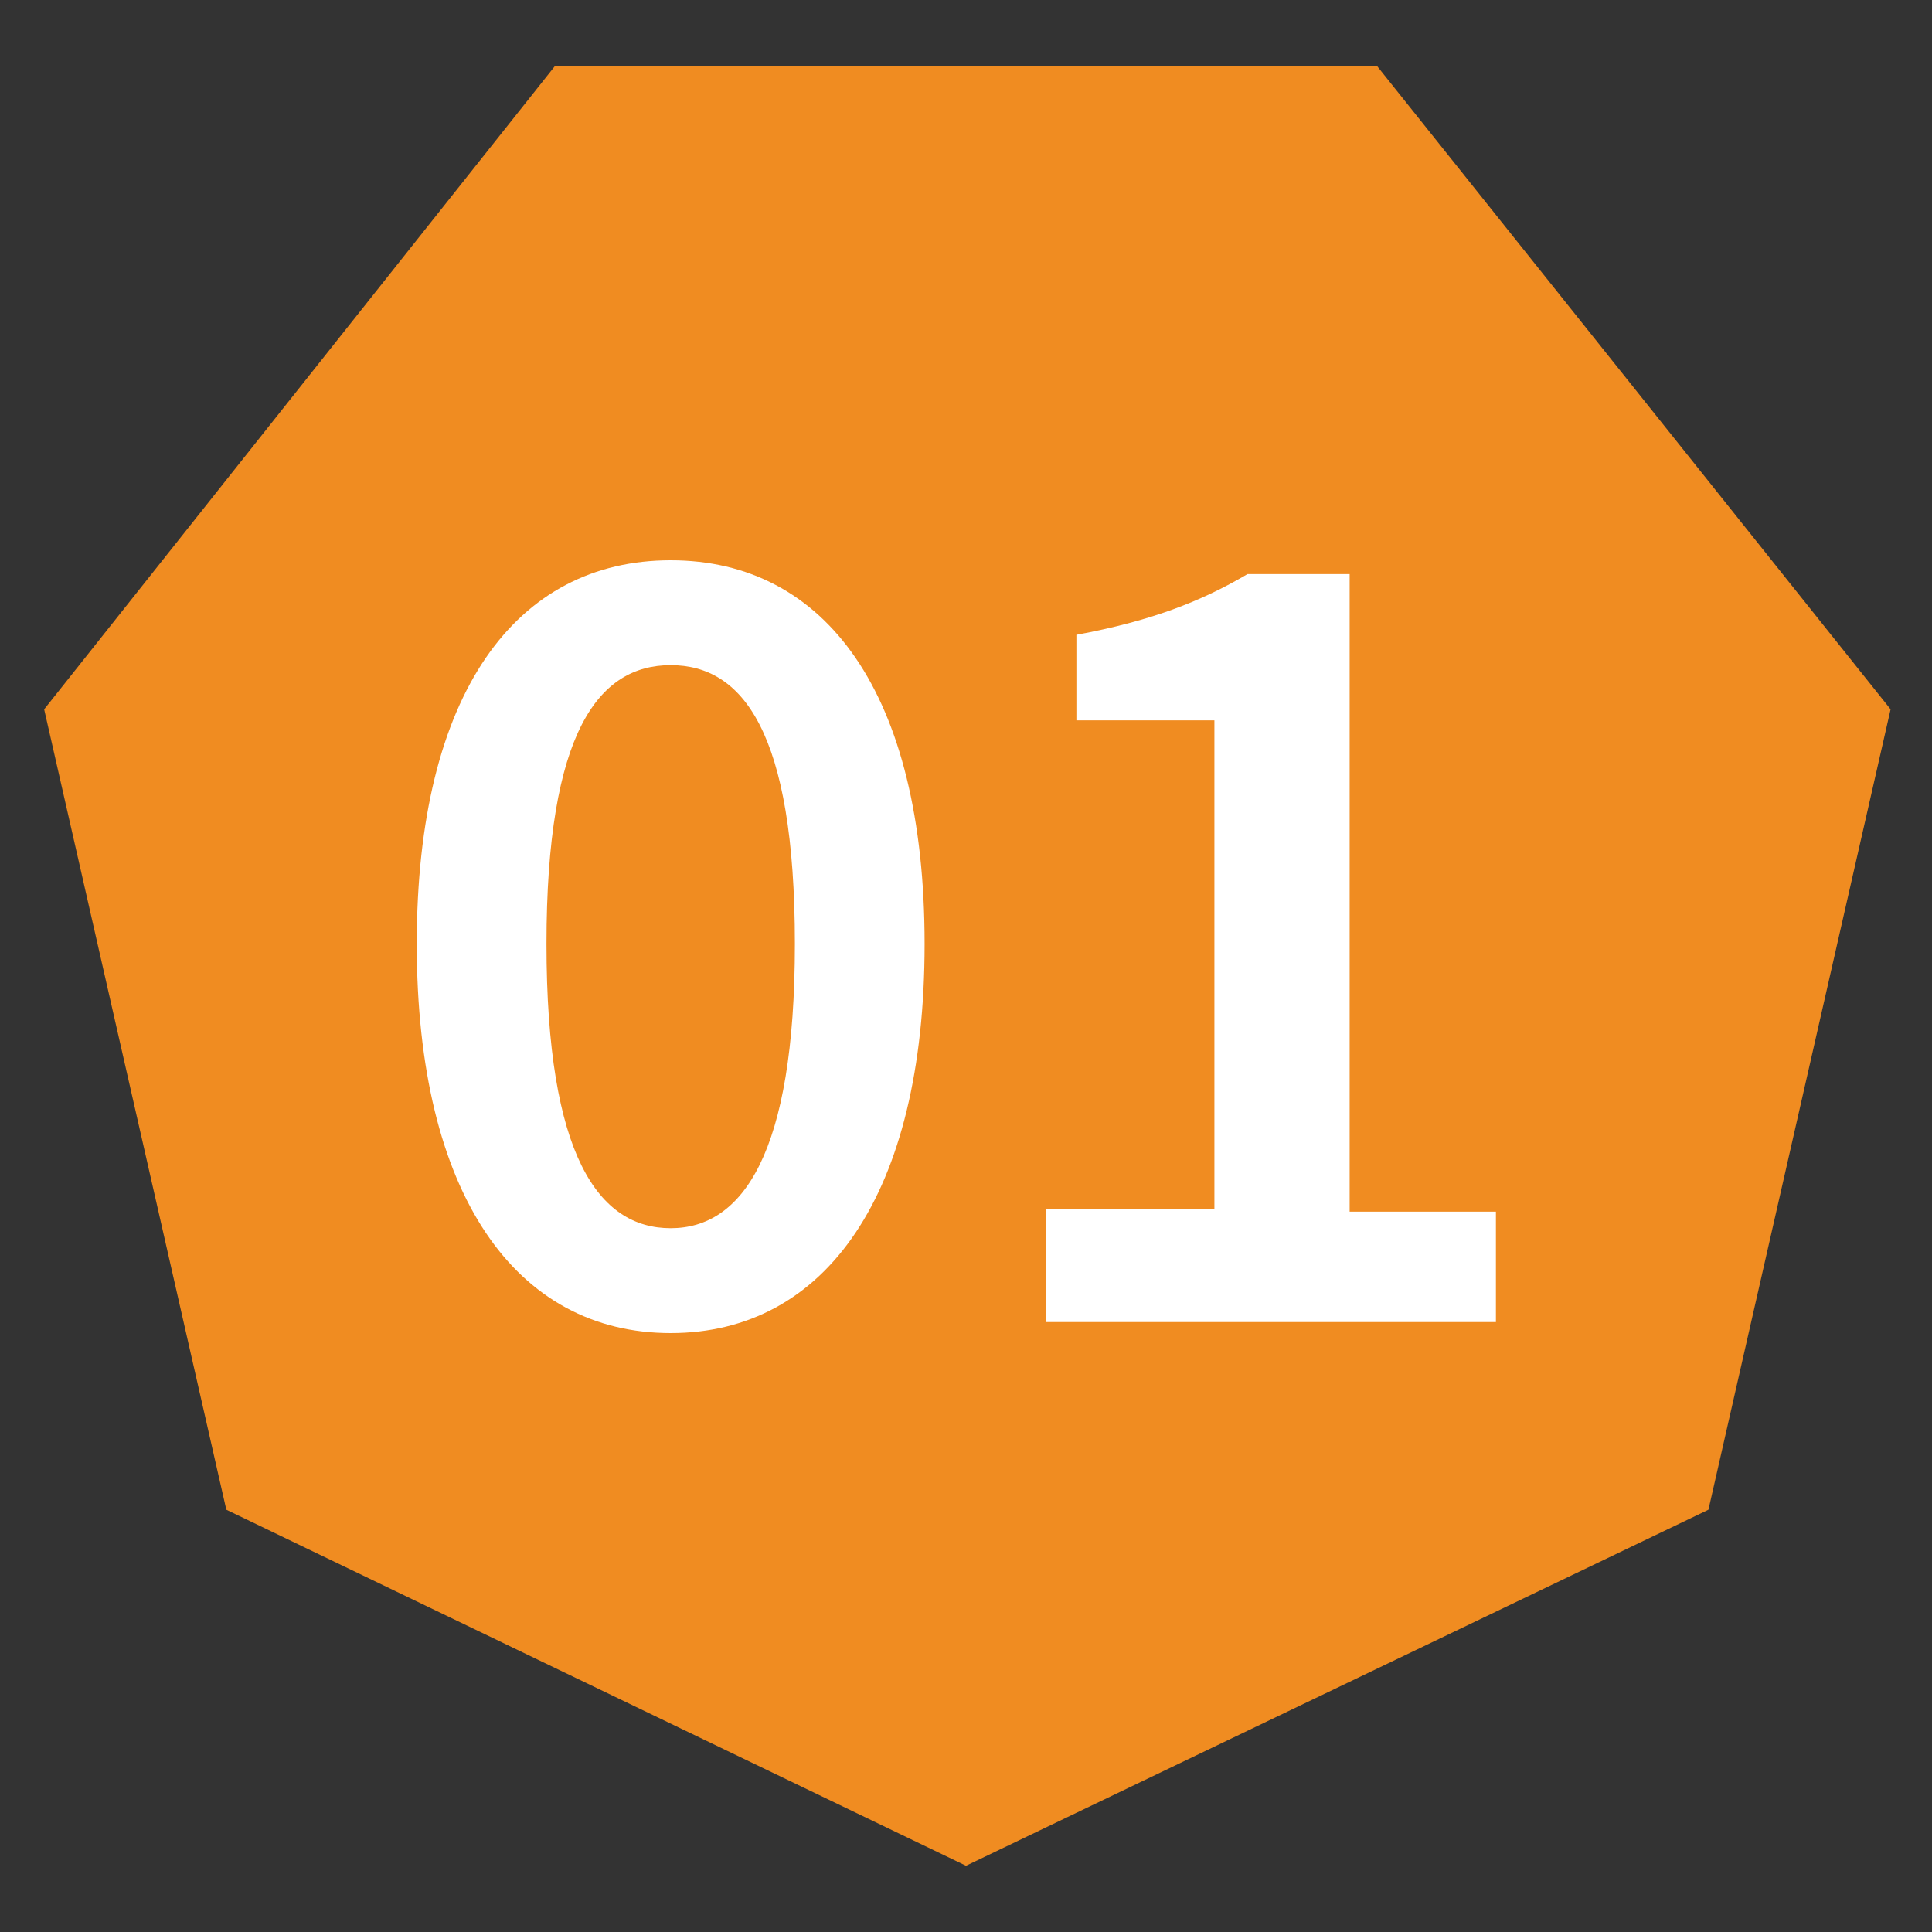
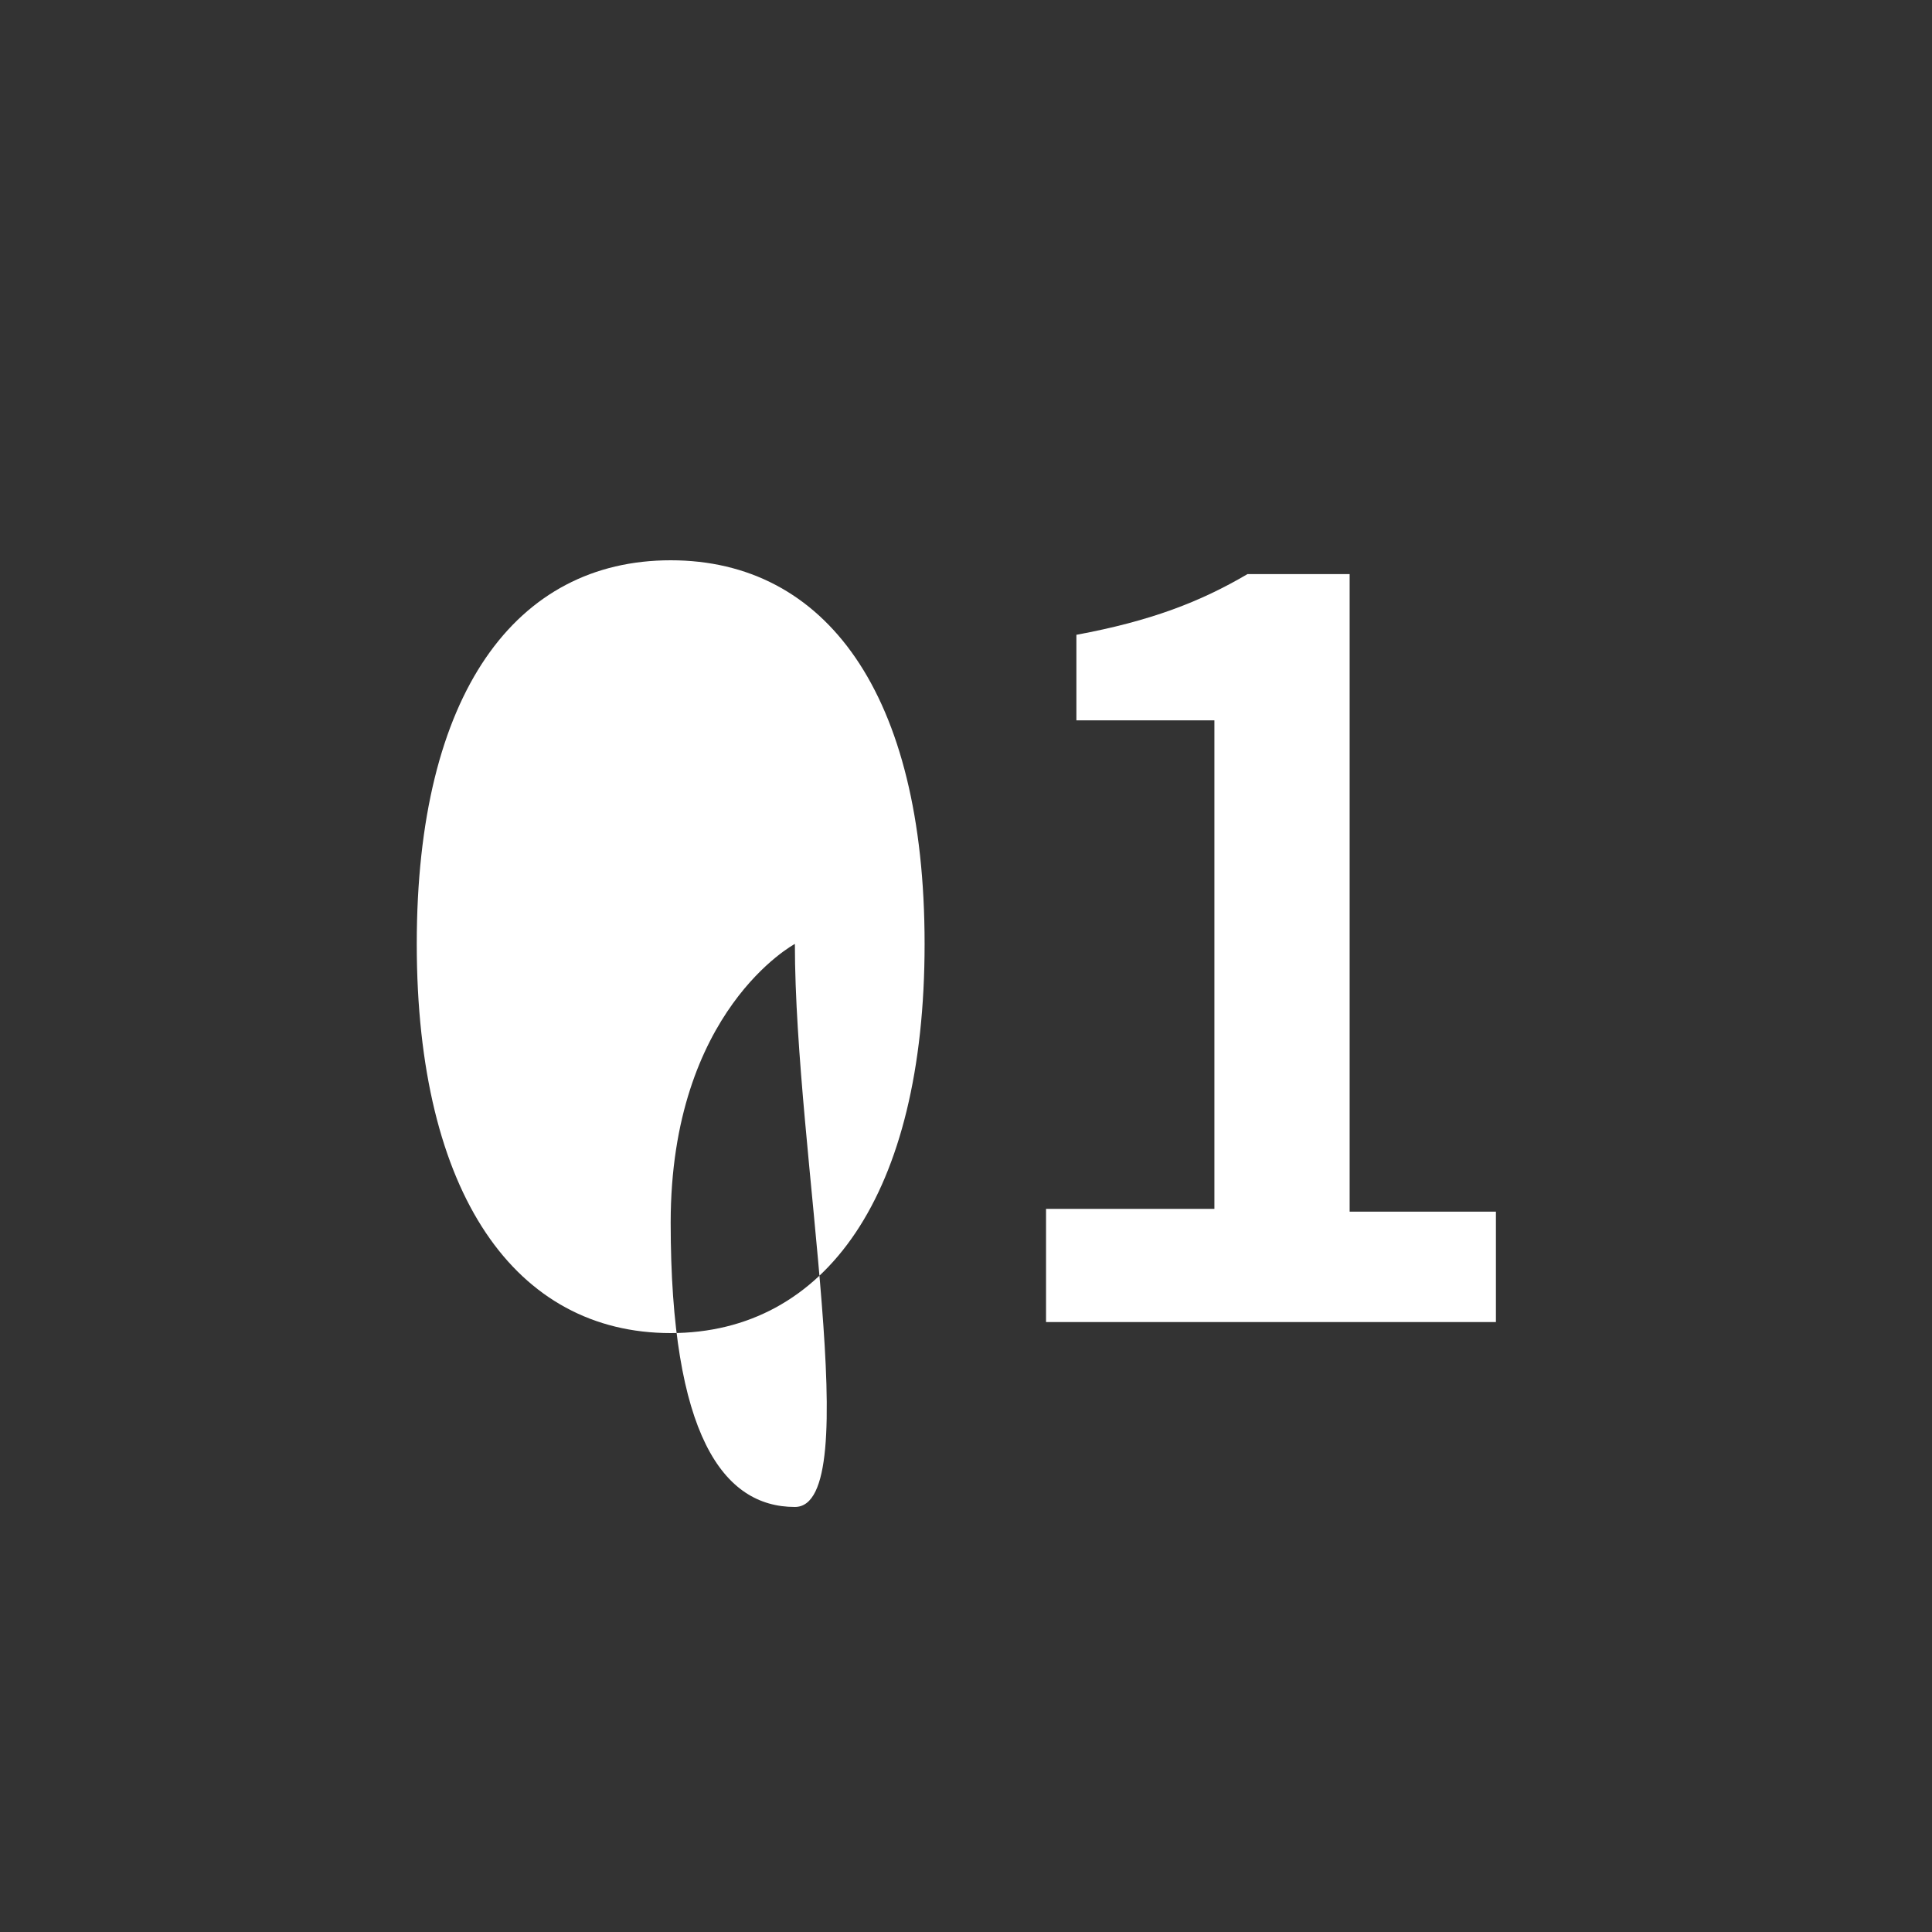
<svg xmlns="http://www.w3.org/2000/svg" version="1.1" id="Layer_1" x="0px" y="0px" viewBox="0 0 70 70" style="enable-background:new 0 0 70 70;" xml:space="preserve">
  <rect x="0" y="0" width="70" height="70" fill="#333333" stroke="none" />
  <style type="text/css">
	.st0{fill:#F08C21;}
	.st1{fill:#FFFFFF;}
</style>
  <g>
    <g id="Heptagon__x5B_7_x5D__00000060720527279627769100000010745039529381588393_">
      <g>
-         <path class="st0" d="M35,67.6L8.2,54.7l-6.6-29L20.1,2.4h29.8l18.6,23.3l-6.6,29L35,67.6z" />
-       </g>
+         </g>
    </g>
    <g>
      <g>
-         <path class="st1" d="M15.1,34.2c0-9.1,3.6-13.9,9.2-13.9s9.2,4.8,9.2,13.9c0,9.1-3.6,14.1-9.2,14.1S15.1,43.3,15.1,34.2z      M28.8,34.2c0-7.7-1.9-10.1-4.5-10.1s-4.5,2.4-4.5,10.1c0,7.7,1.9,10.3,4.5,10.3S28.8,41.8,28.8,34.2z" />
+         <path class="st1" d="M15.1,34.2c0-9.1,3.6-13.9,9.2-13.9s9.2,4.8,9.2,13.9c0,9.1-3.6,14.1-9.2,14.1S15.1,43.3,15.1,34.2z      M28.8,34.2s-4.5,2.4-4.5,10.1c0,7.7,1.9,10.3,4.5,10.3S28.8,41.8,28.8,34.2z" />
        <path class="st1" d="M37.9,43.8H44V26.1h-5V23c2.7-0.5,4.5-1.2,6.2-2.2h3.7v23.1h5.3v4H37.9V43.8z" />
      </g>
    </g>
  </g>
</svg>